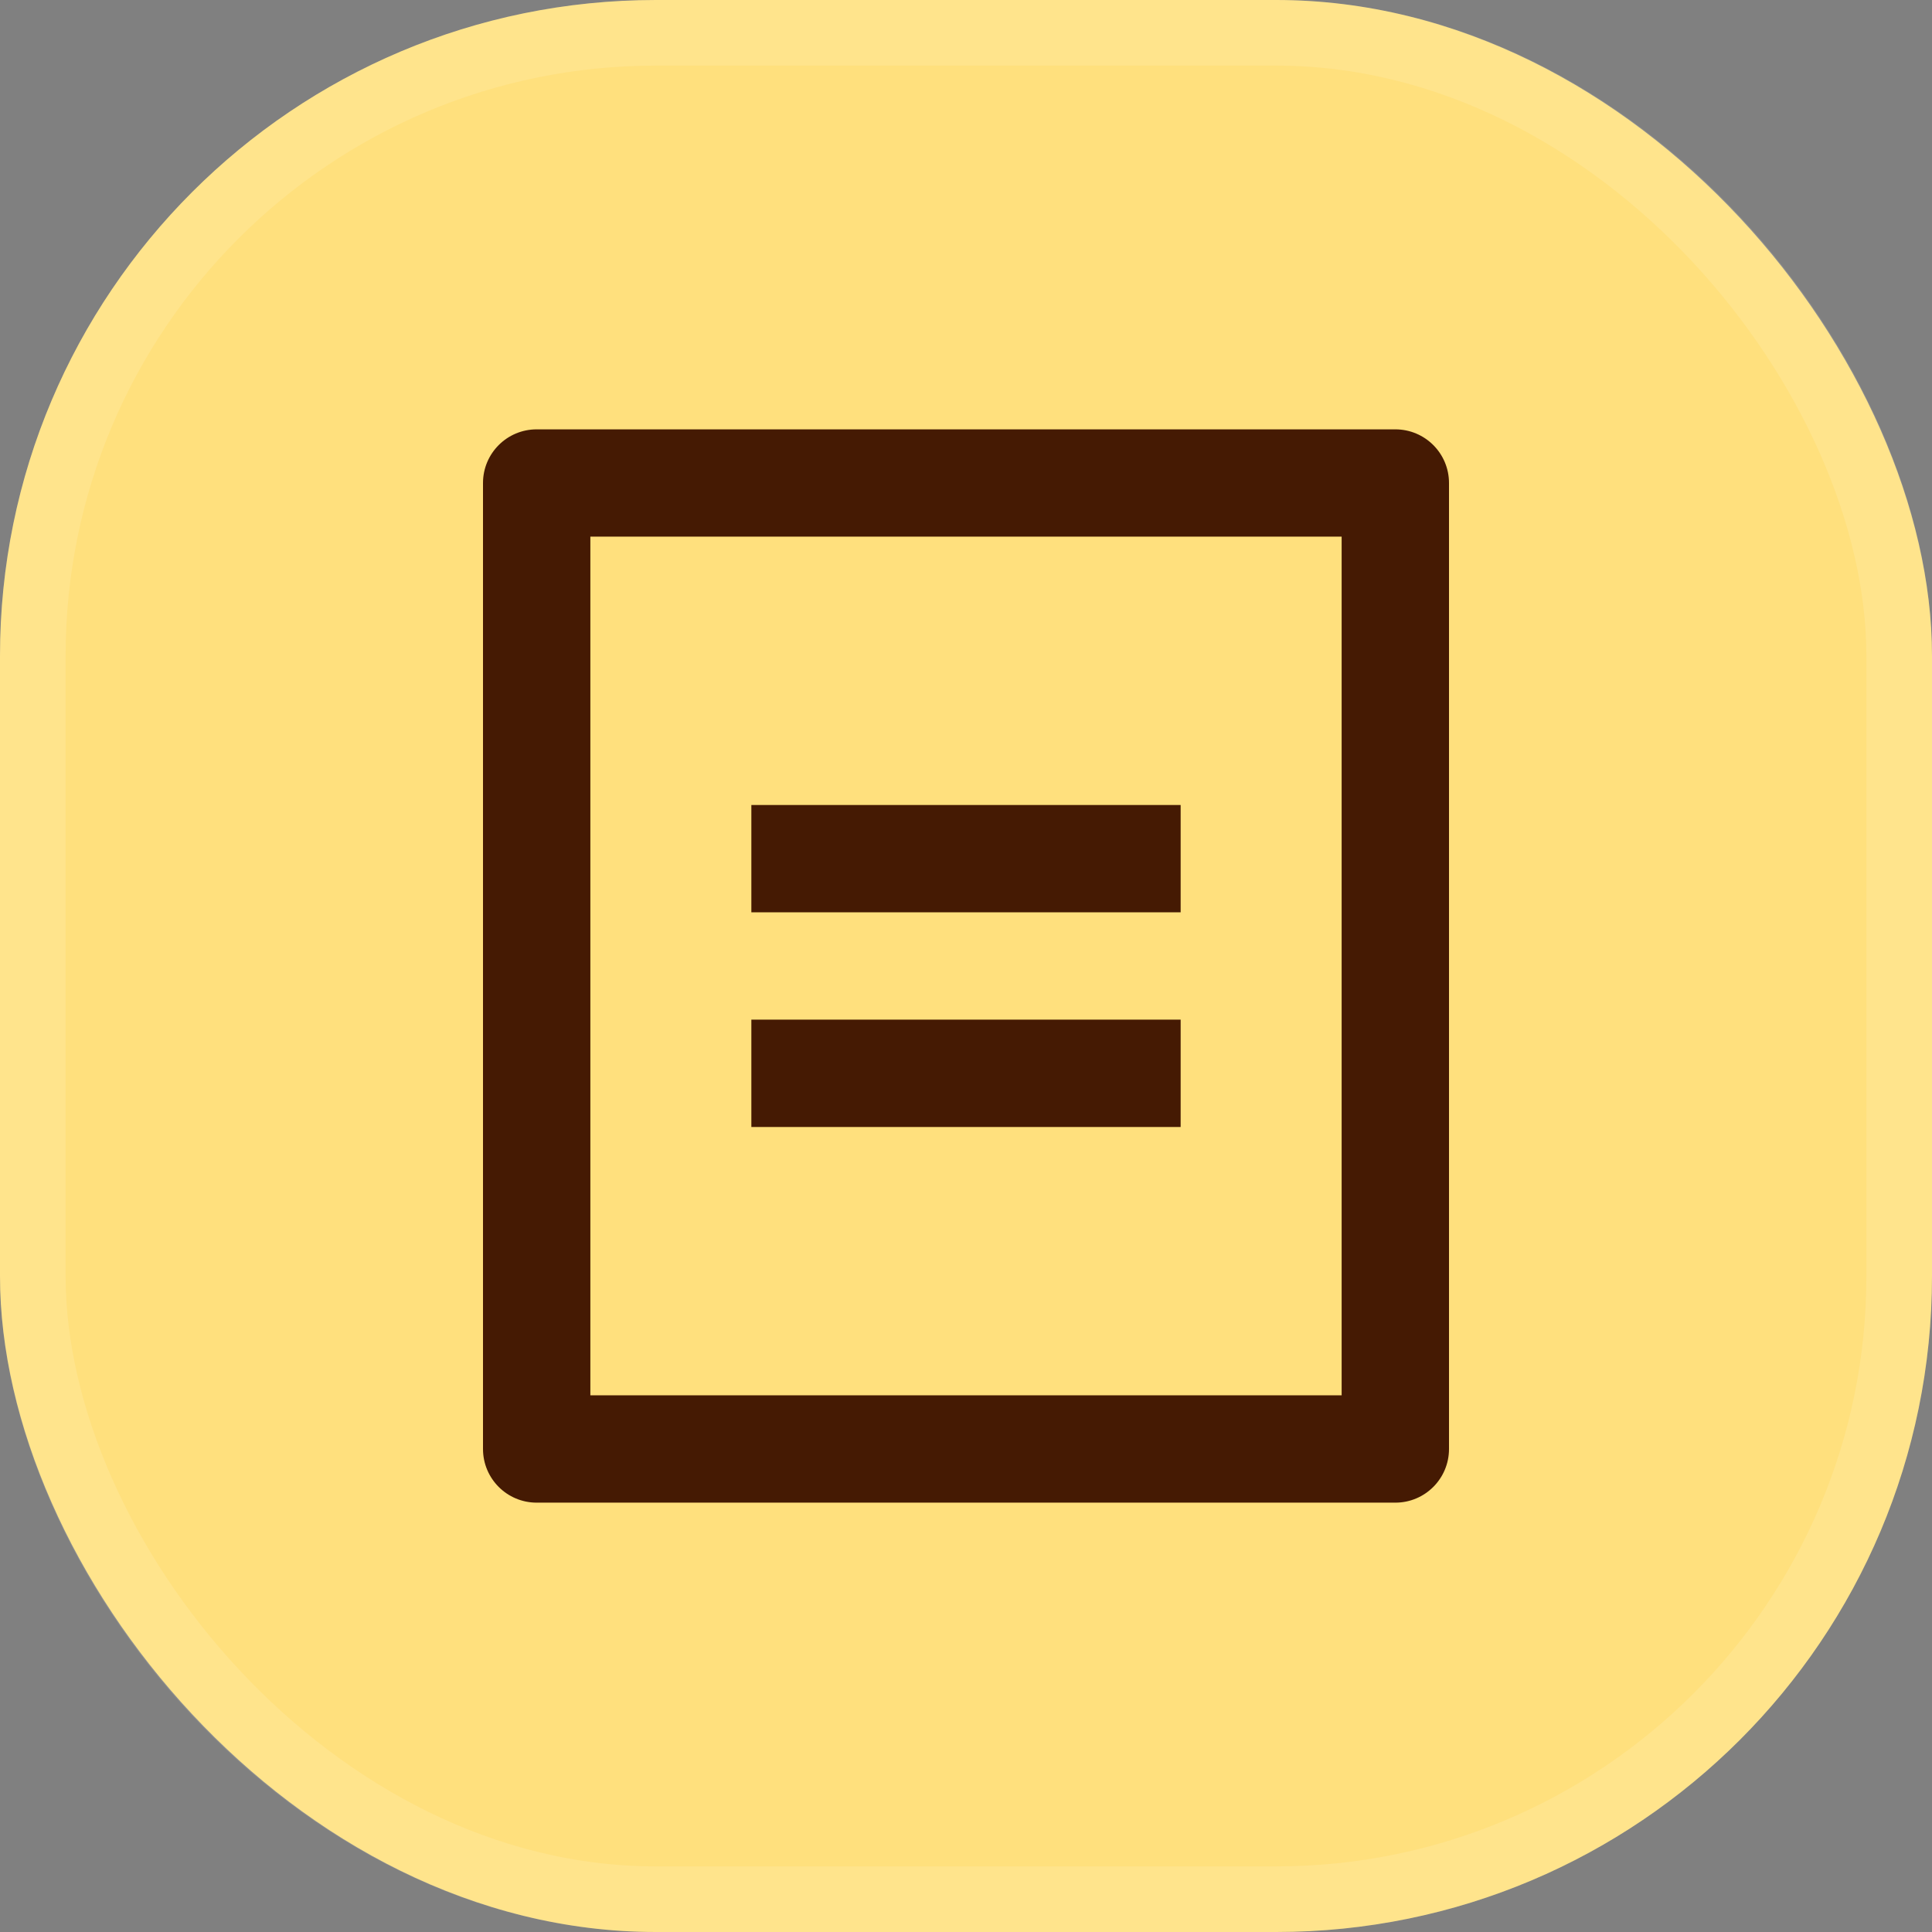
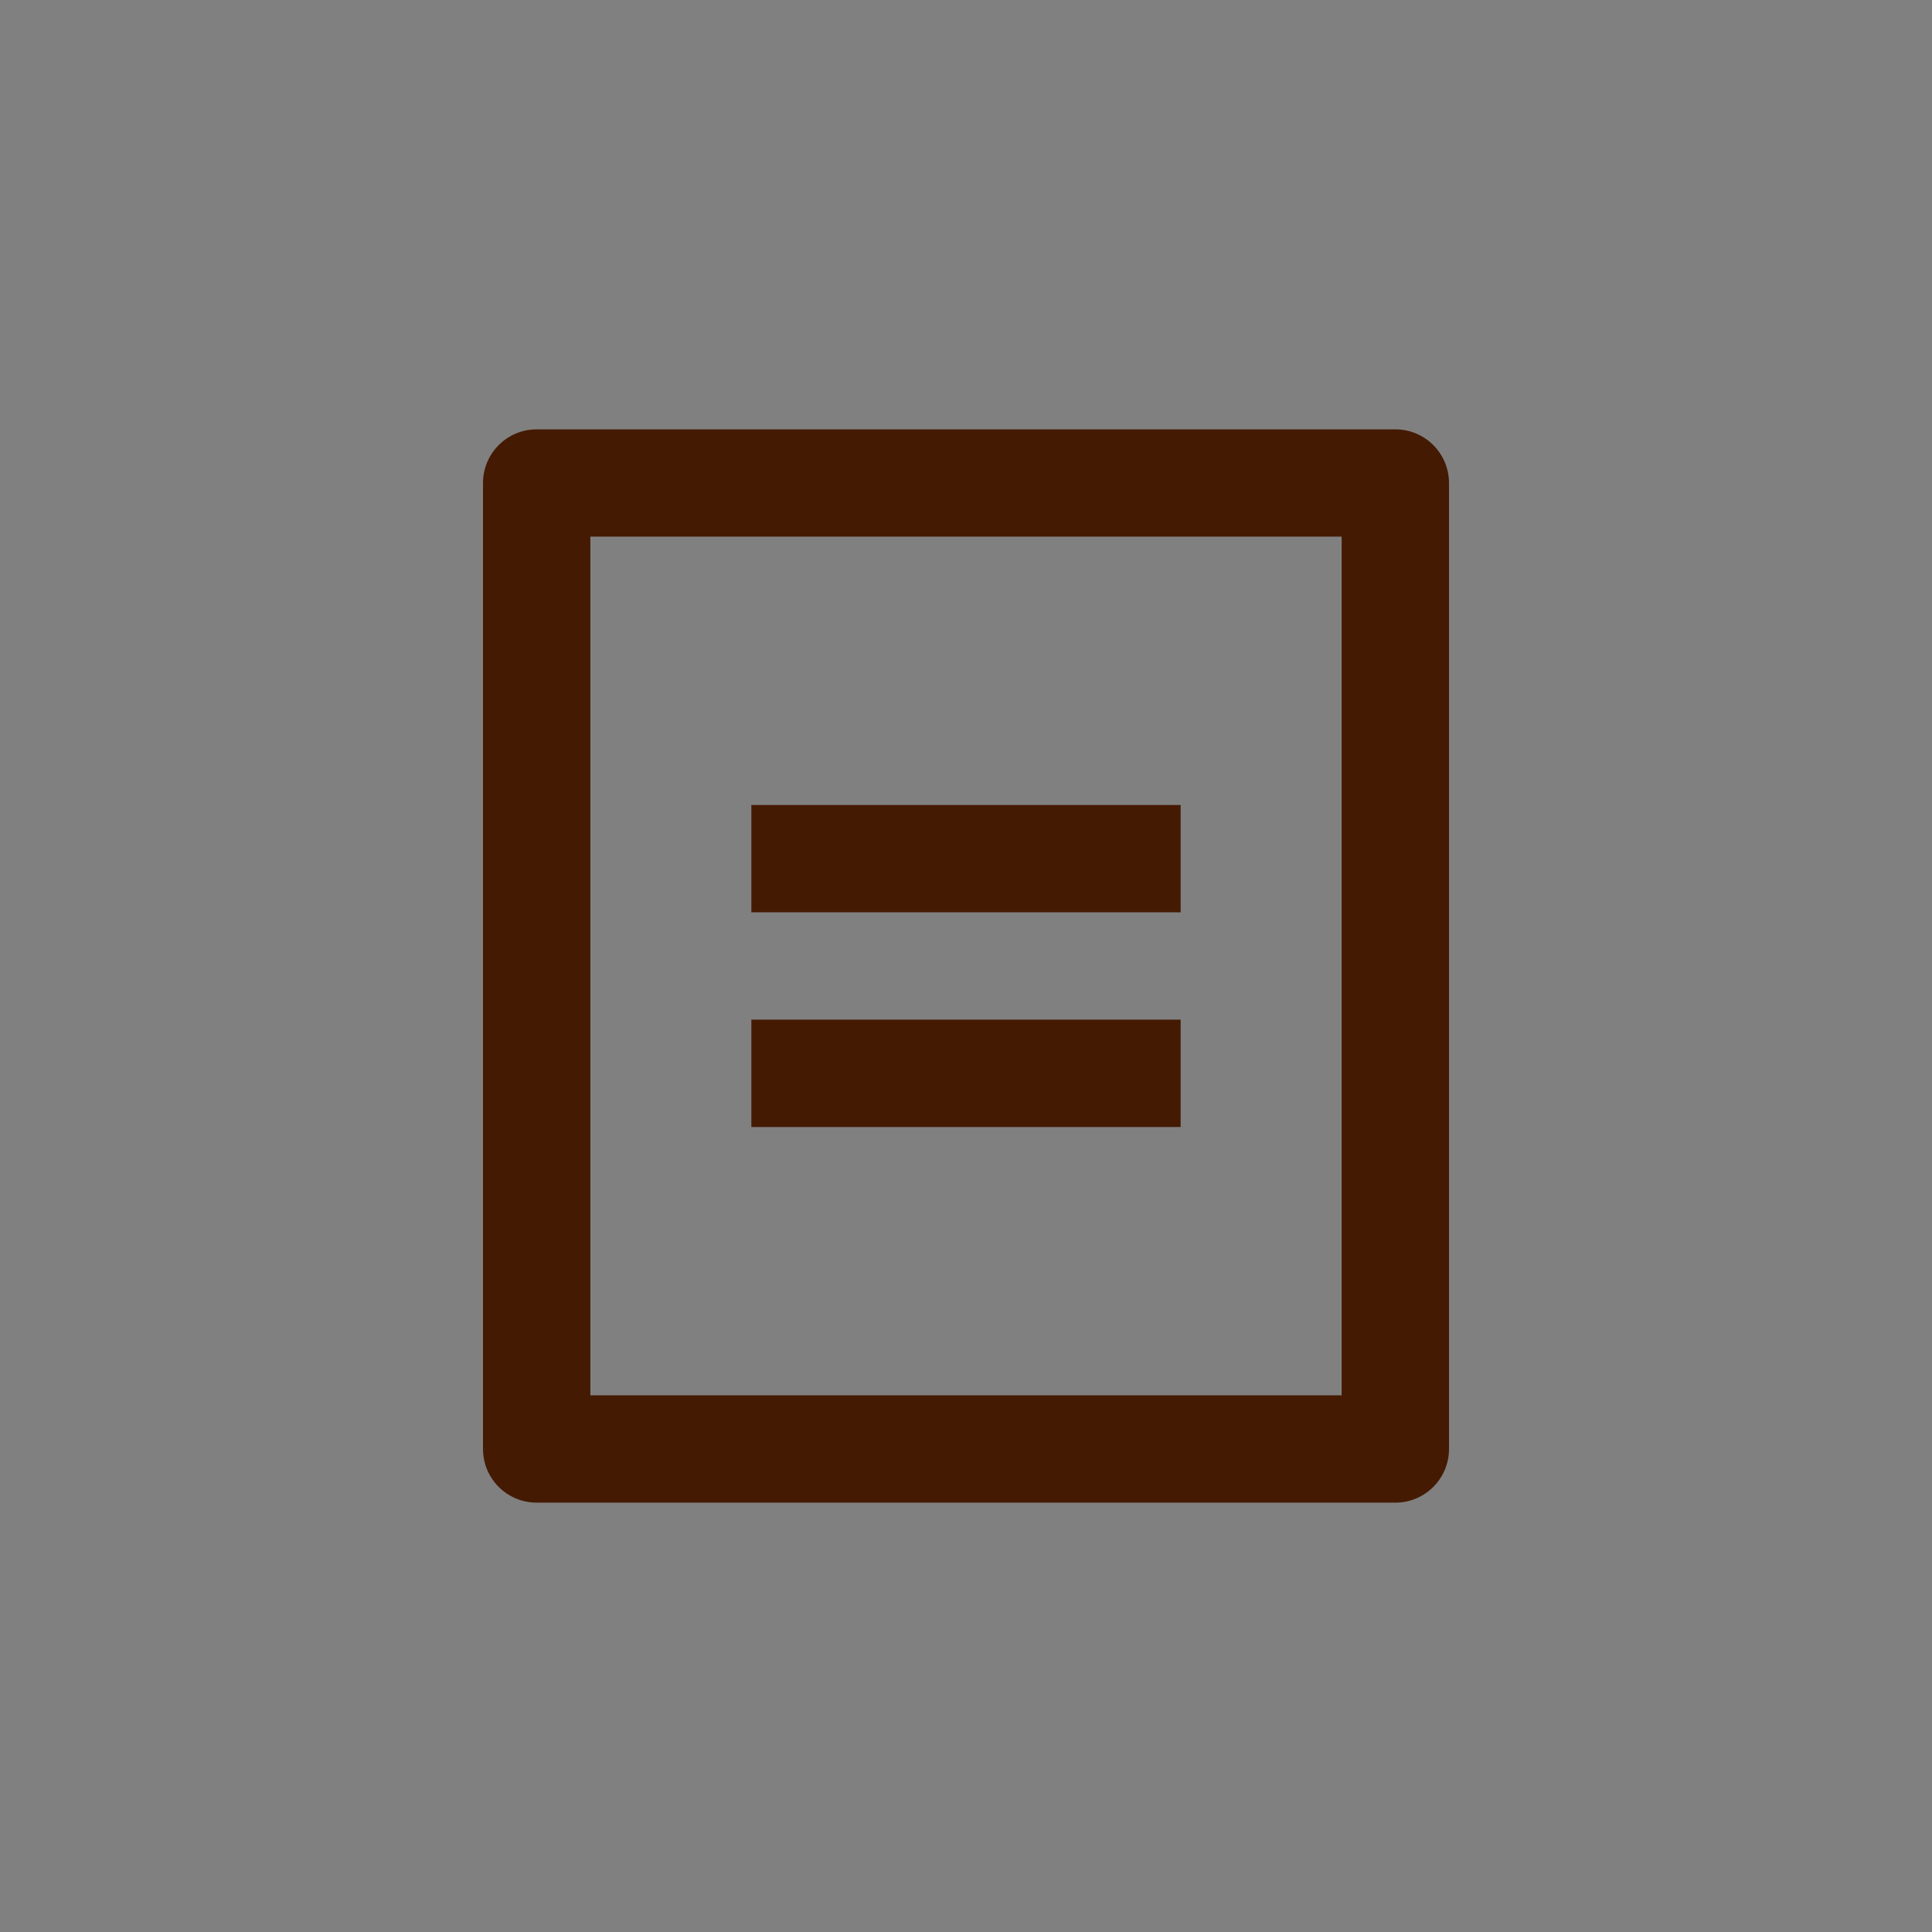
<svg xmlns="http://www.w3.org/2000/svg" width="30" height="30" viewBox="0 0 30 30" fill="none">
  <rect x="0" y="0" width="30" height="30" fill="#808080" stroke="none" />
-   <rect width="30" height="30" rx="10.185" fill="#FFE07D" />
-   <rect x="0.509" y="0.509" width="28.982" height="28.982" rx="9.676" stroke="white" stroke-opacity="0.12" stroke-width="1.019" />
  <path d="M21.667 23.333H8.333C7.873 23.333 7.5 22.96 7.5 22.5V7.5C7.5 7.04 7.873 6.667 8.333 6.667H21.667C22.127 6.667 22.5 7.04 22.5 7.5V22.5C22.5 22.96 22.127 23.333 21.667 23.333ZM20.833 21.666V8.333H9.167V21.666H20.833ZM11.667 12.5H18.333V14.166H11.667V12.5ZM11.667 15.833H18.333V17.5H11.667V15.833Z" fill="#451A03" />
</svg>